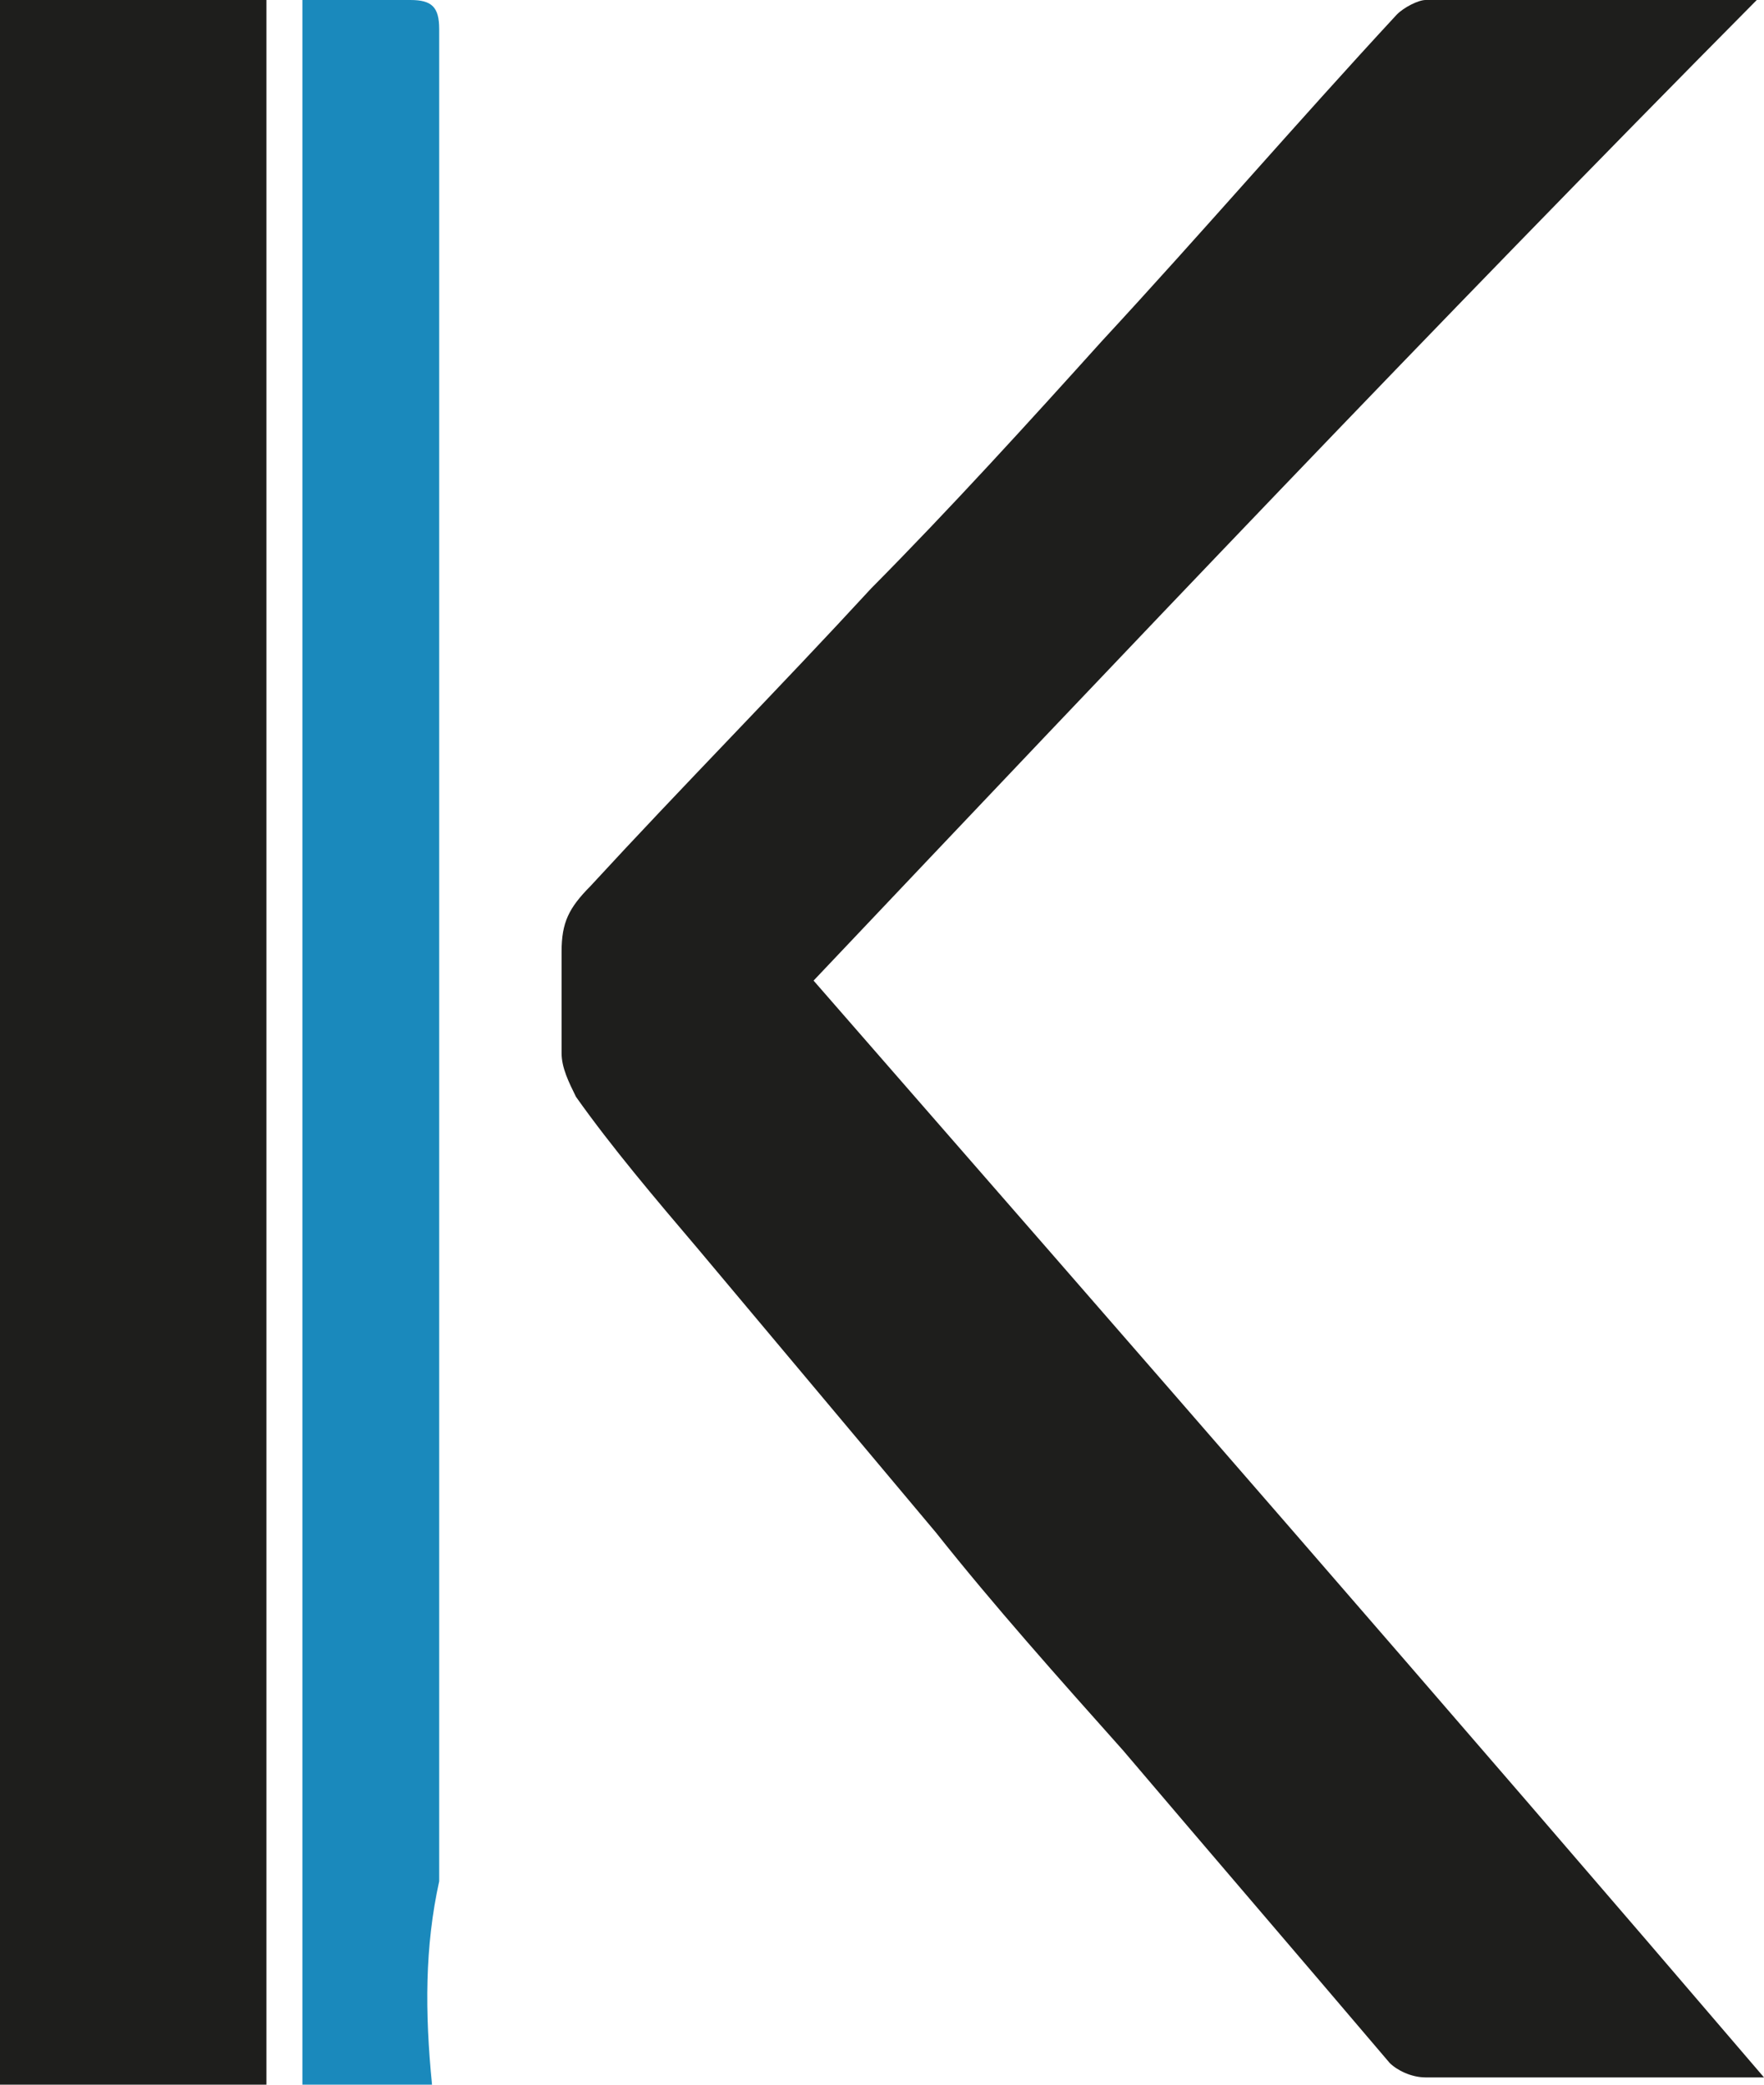
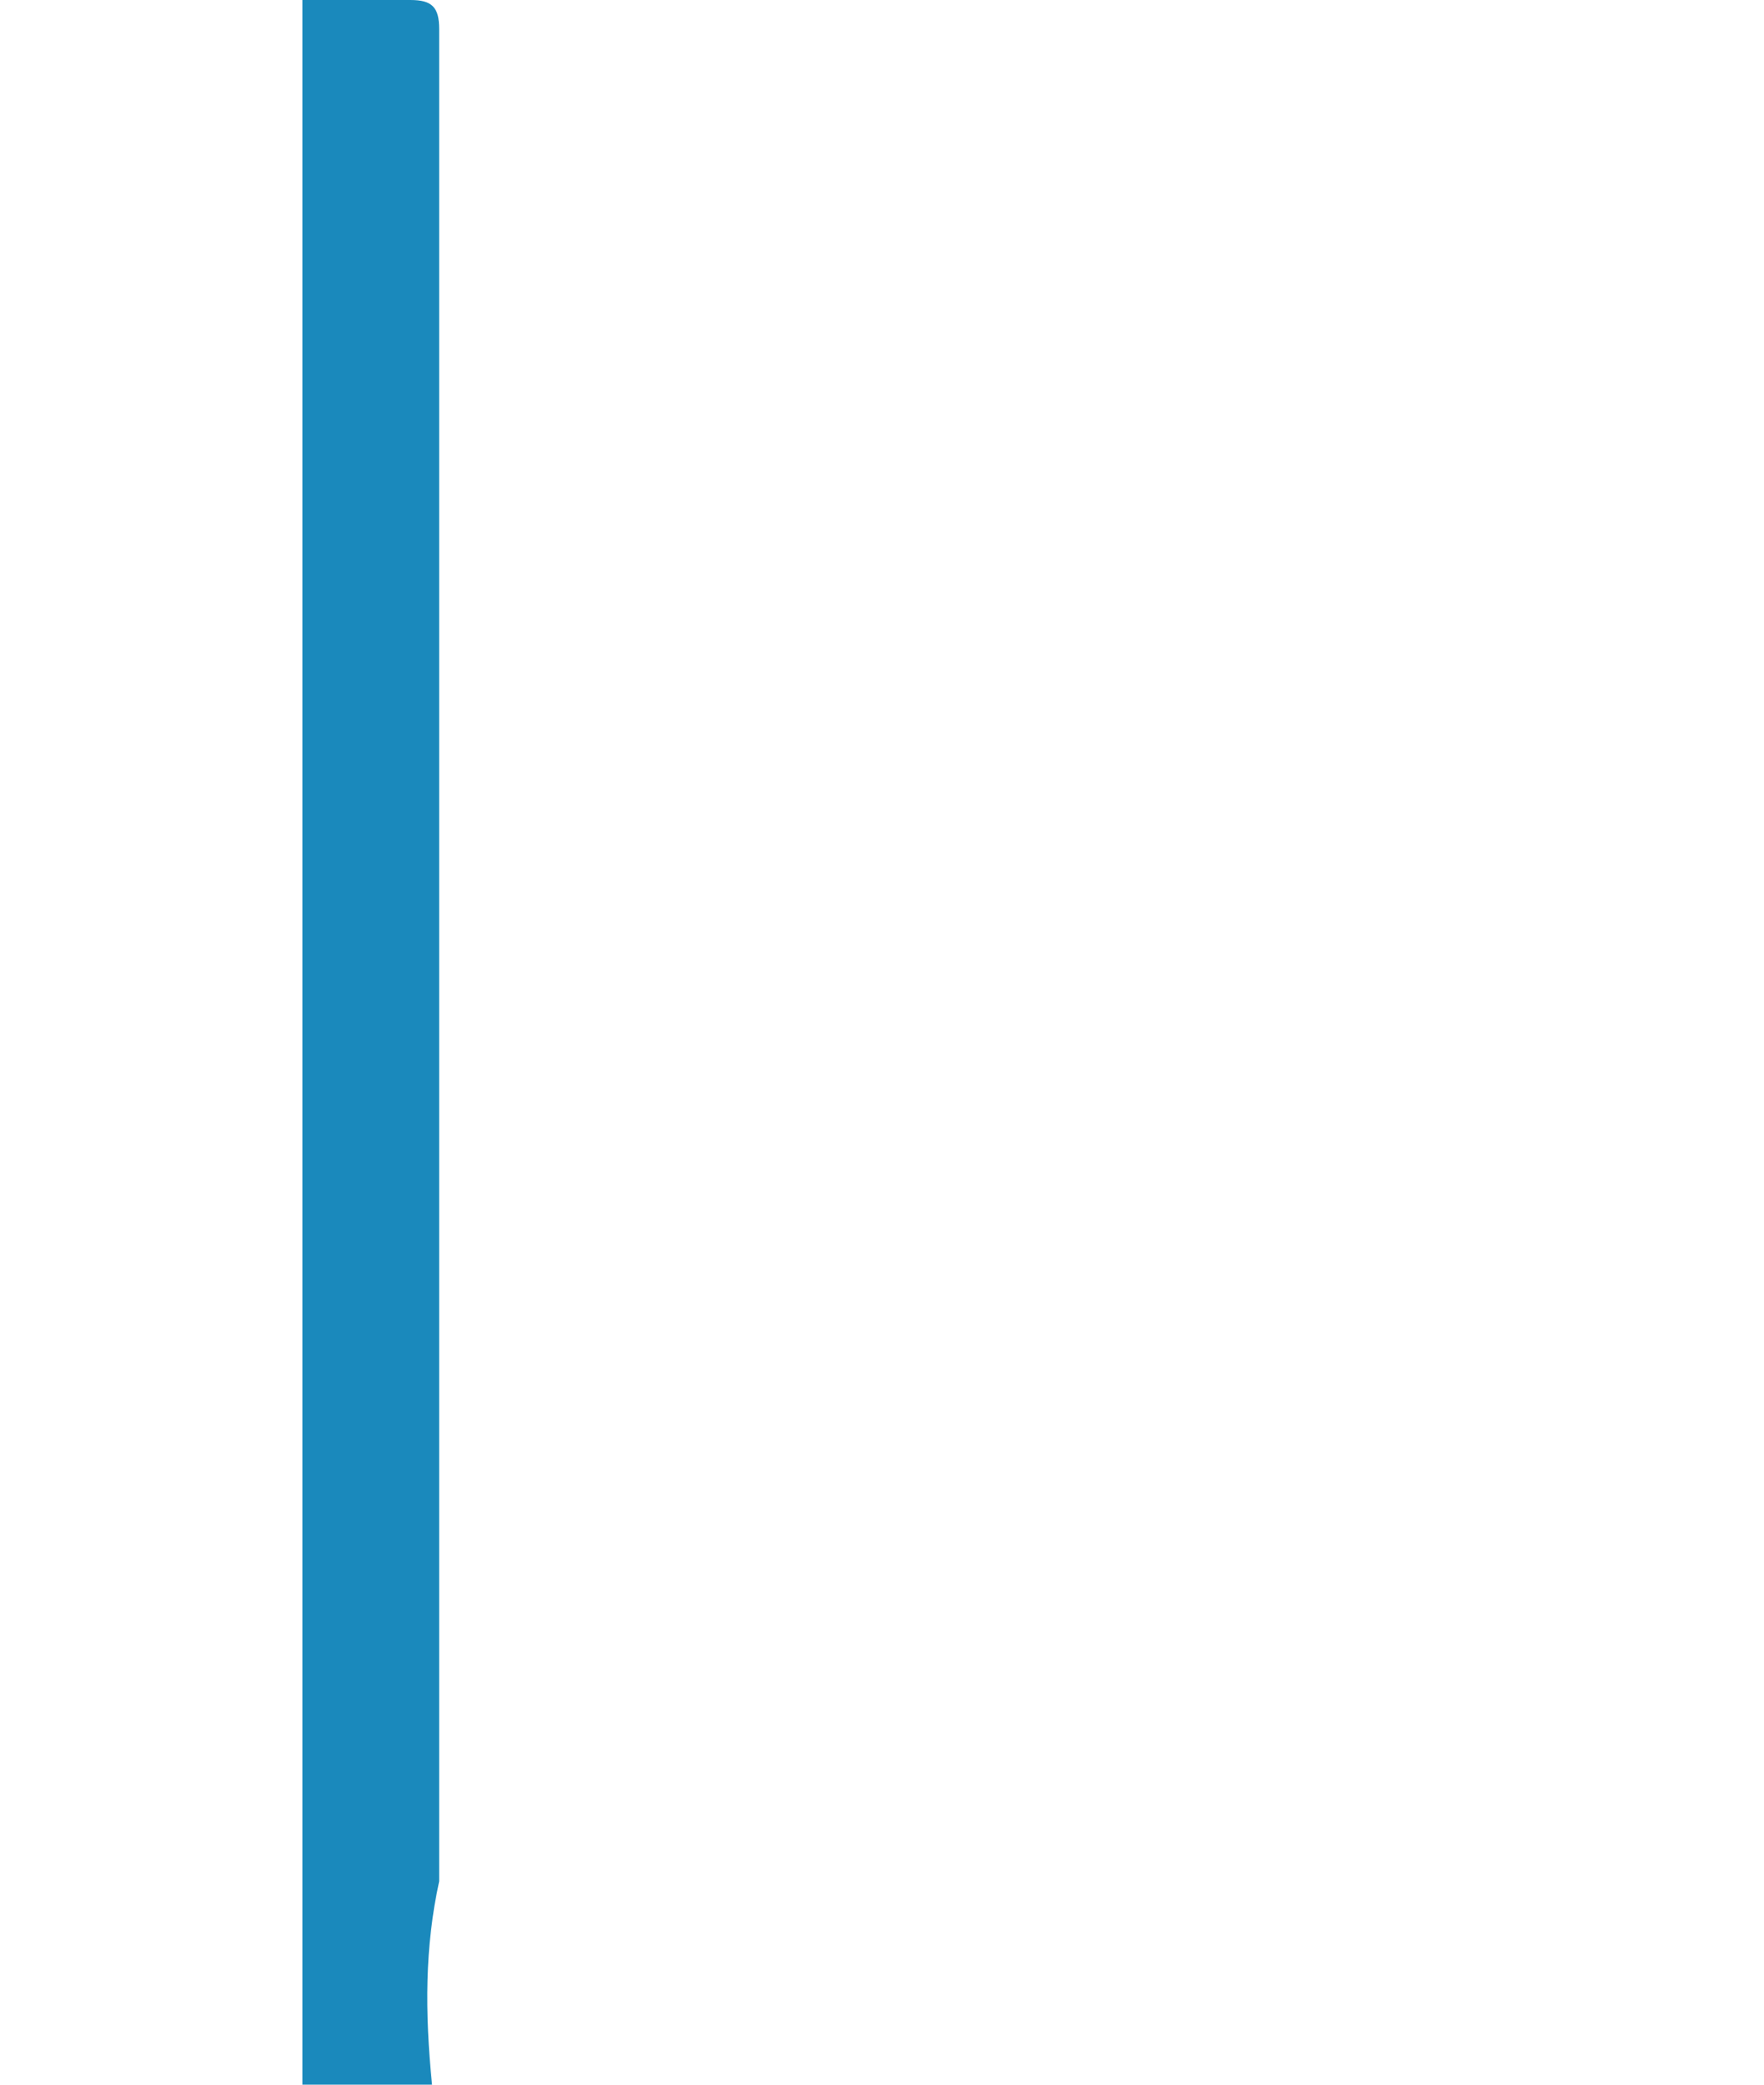
<svg xmlns="http://www.w3.org/2000/svg" width="33" height="39" viewBox="0 0 33 39" fill="none">
  <path d="M8.082 39C7.274 39 6.465 39 5.657 39C5.657 25.955 5.657 13.045 5.657 0C6.331 0 7.004 0 7.678 0C8.082 0 8.216 0.136 8.216 0.544C8.216 5.979 8.216 11.279 8.216 16.714C8.216 22.829 8.216 29.08 8.216 35.195C7.947 36.418 7.947 37.641 8.082 39Z" fill="#1A89BC" />
-   <path d="M15.22 18.345C21.147 25.139 27.073 31.934 33 38.864C32.057 38.864 31.114 38.864 30.306 38.864C29.094 38.864 27.882 38.864 26.669 38.864C26.4 38.864 26.131 38.728 25.996 38.592C24.38 36.69 22.629 34.652 21.012 32.749C19.8 31.39 18.588 30.031 17.51 28.672C16.029 26.906 14.547 25.139 13.065 23.373C12.257 22.422 11.449 21.47 10.775 20.519C10.641 20.247 10.506 19.976 10.506 19.704C10.506 19.024 10.506 18.345 10.506 17.801C10.506 17.258 10.641 16.986 11.045 16.578C12.796 14.676 14.547 12.909 16.298 11.007C17.78 9.512 19.261 7.882 20.608 6.387C22.494 4.348 24.245 2.31 26.131 0.272C26.265 0.136 26.535 0 26.669 0C28.69 0 30.71 0 32.865 0C26.804 6.115 21.012 12.23 15.22 18.345Z" fill="#1E1E1C" />
-   <path d="M0 0C1.751 0 3.233 0 4.984 0C4.984 13.045 4.984 25.955 4.984 39C3.367 39 1.751 39 0 39C0 25.955 0 13.045 0 0Z" fill="#1E1E1C" />
</svg>